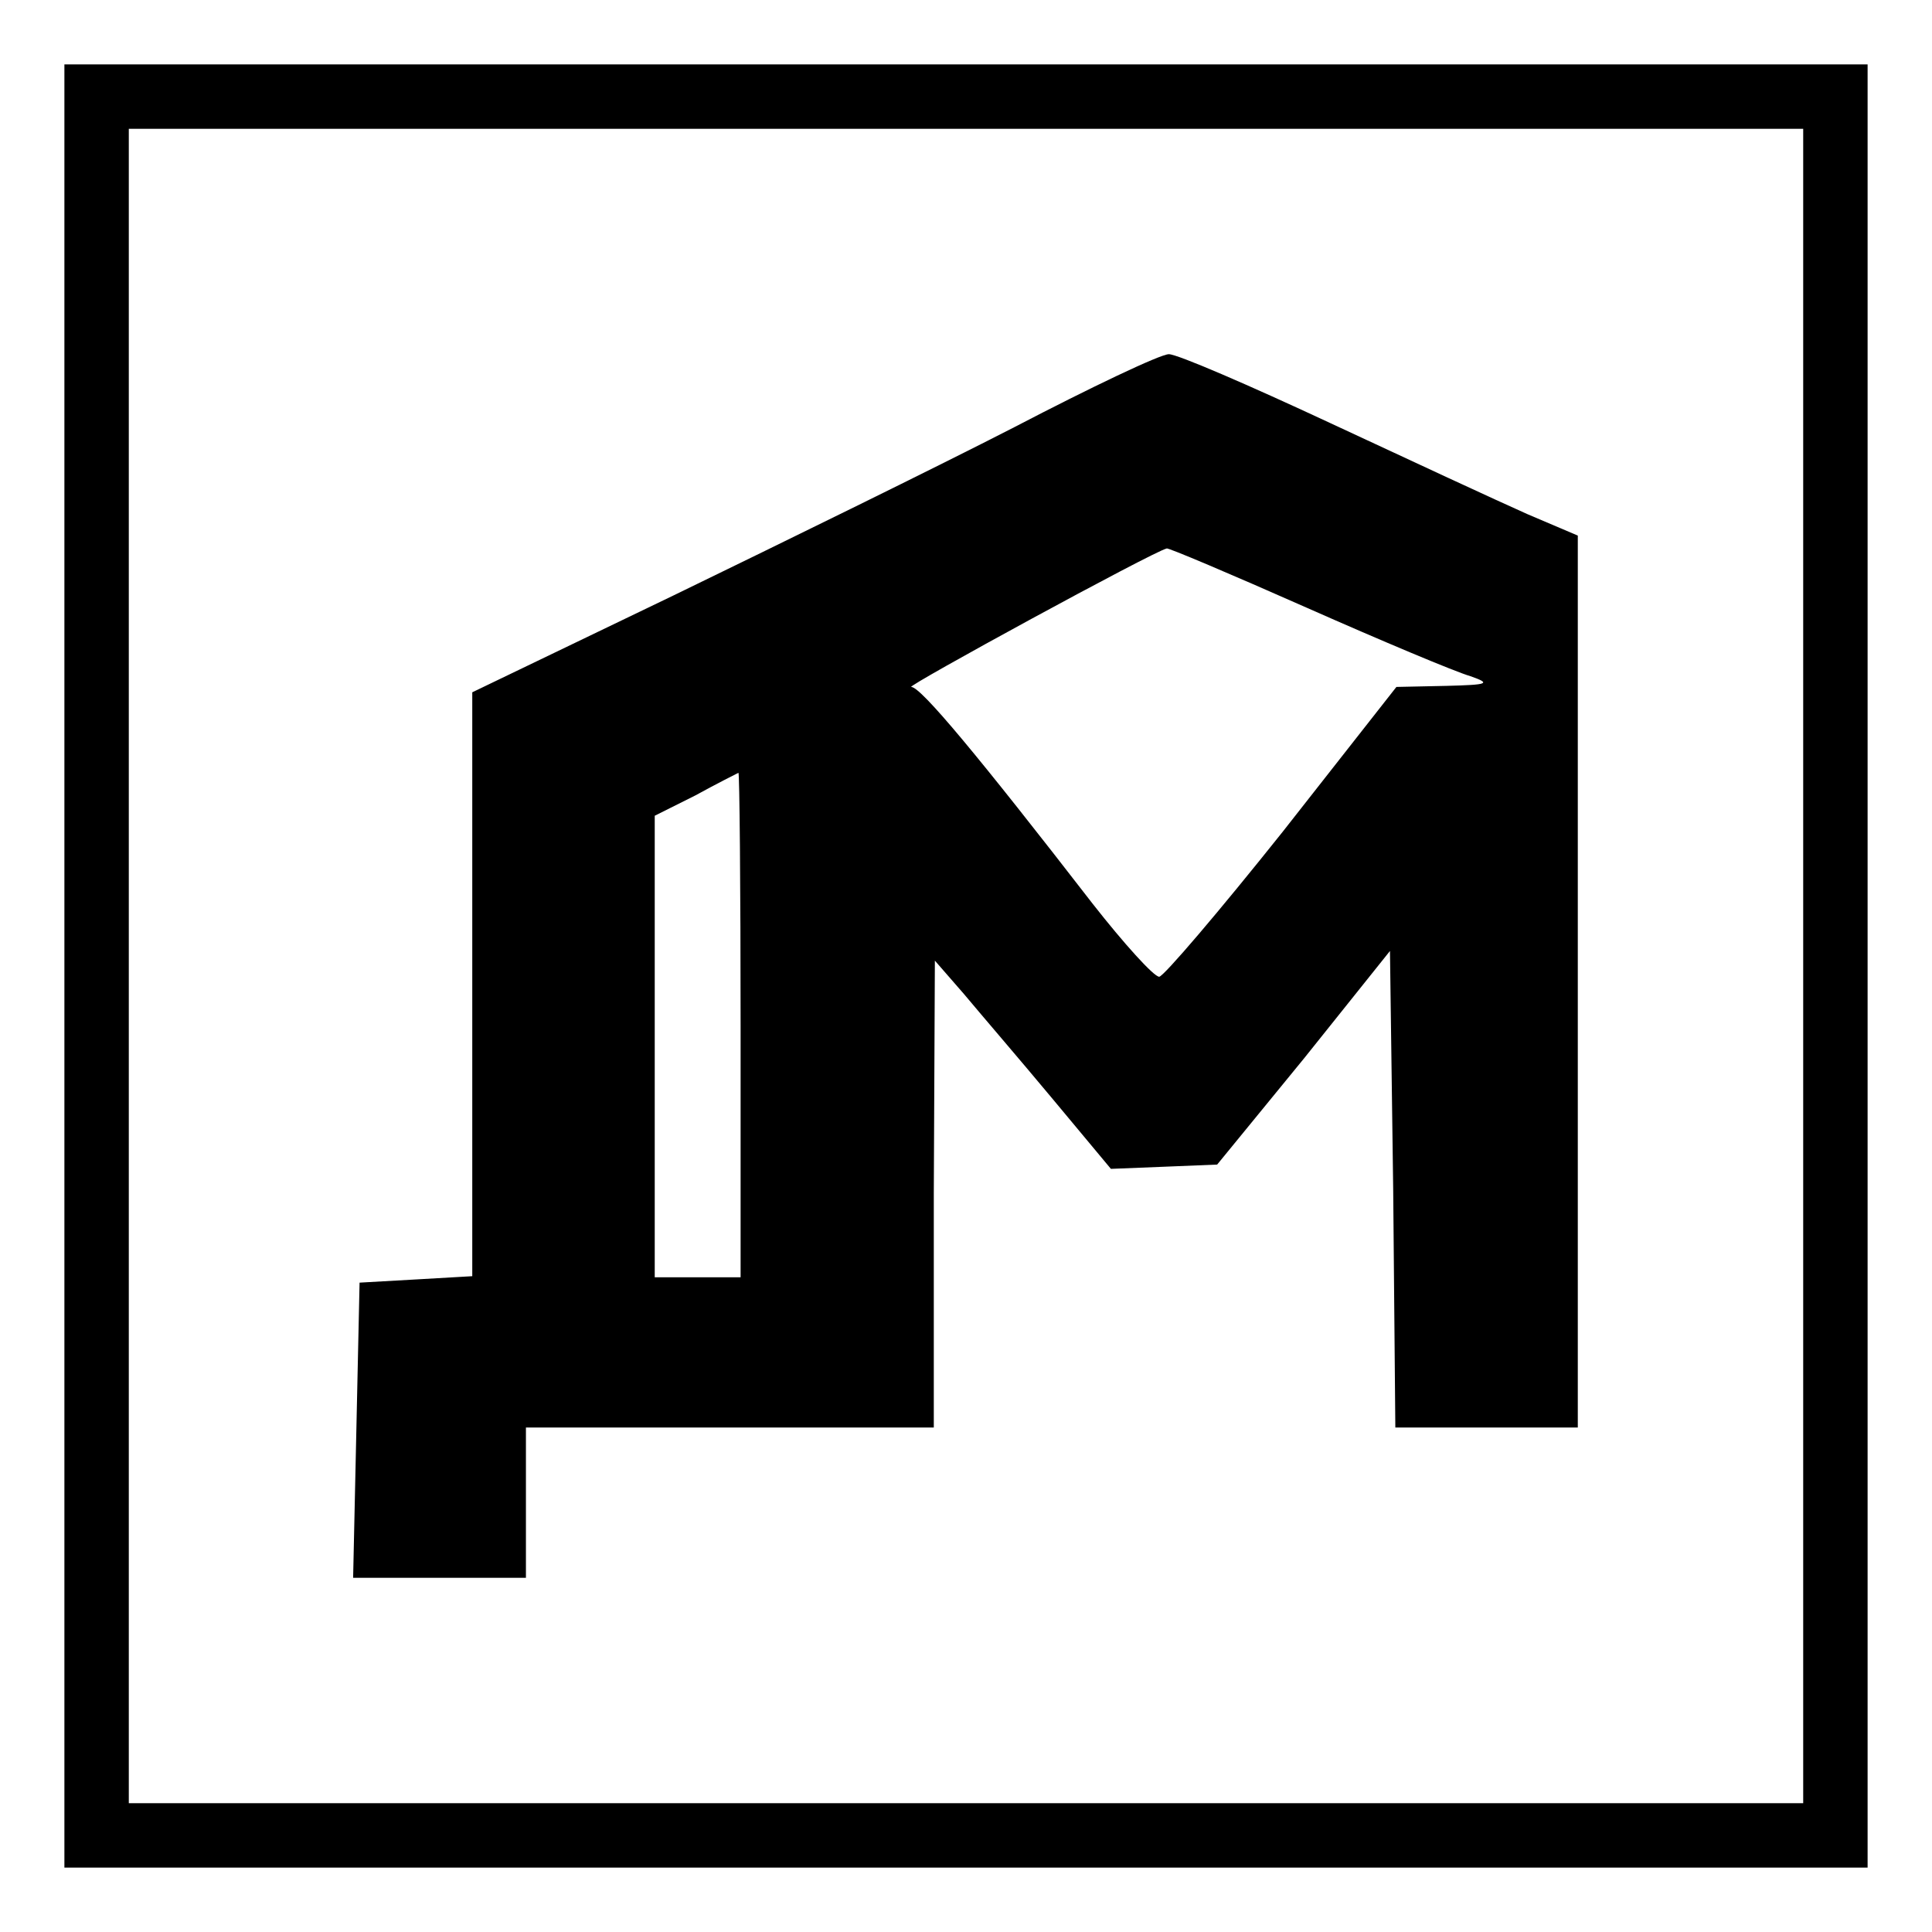
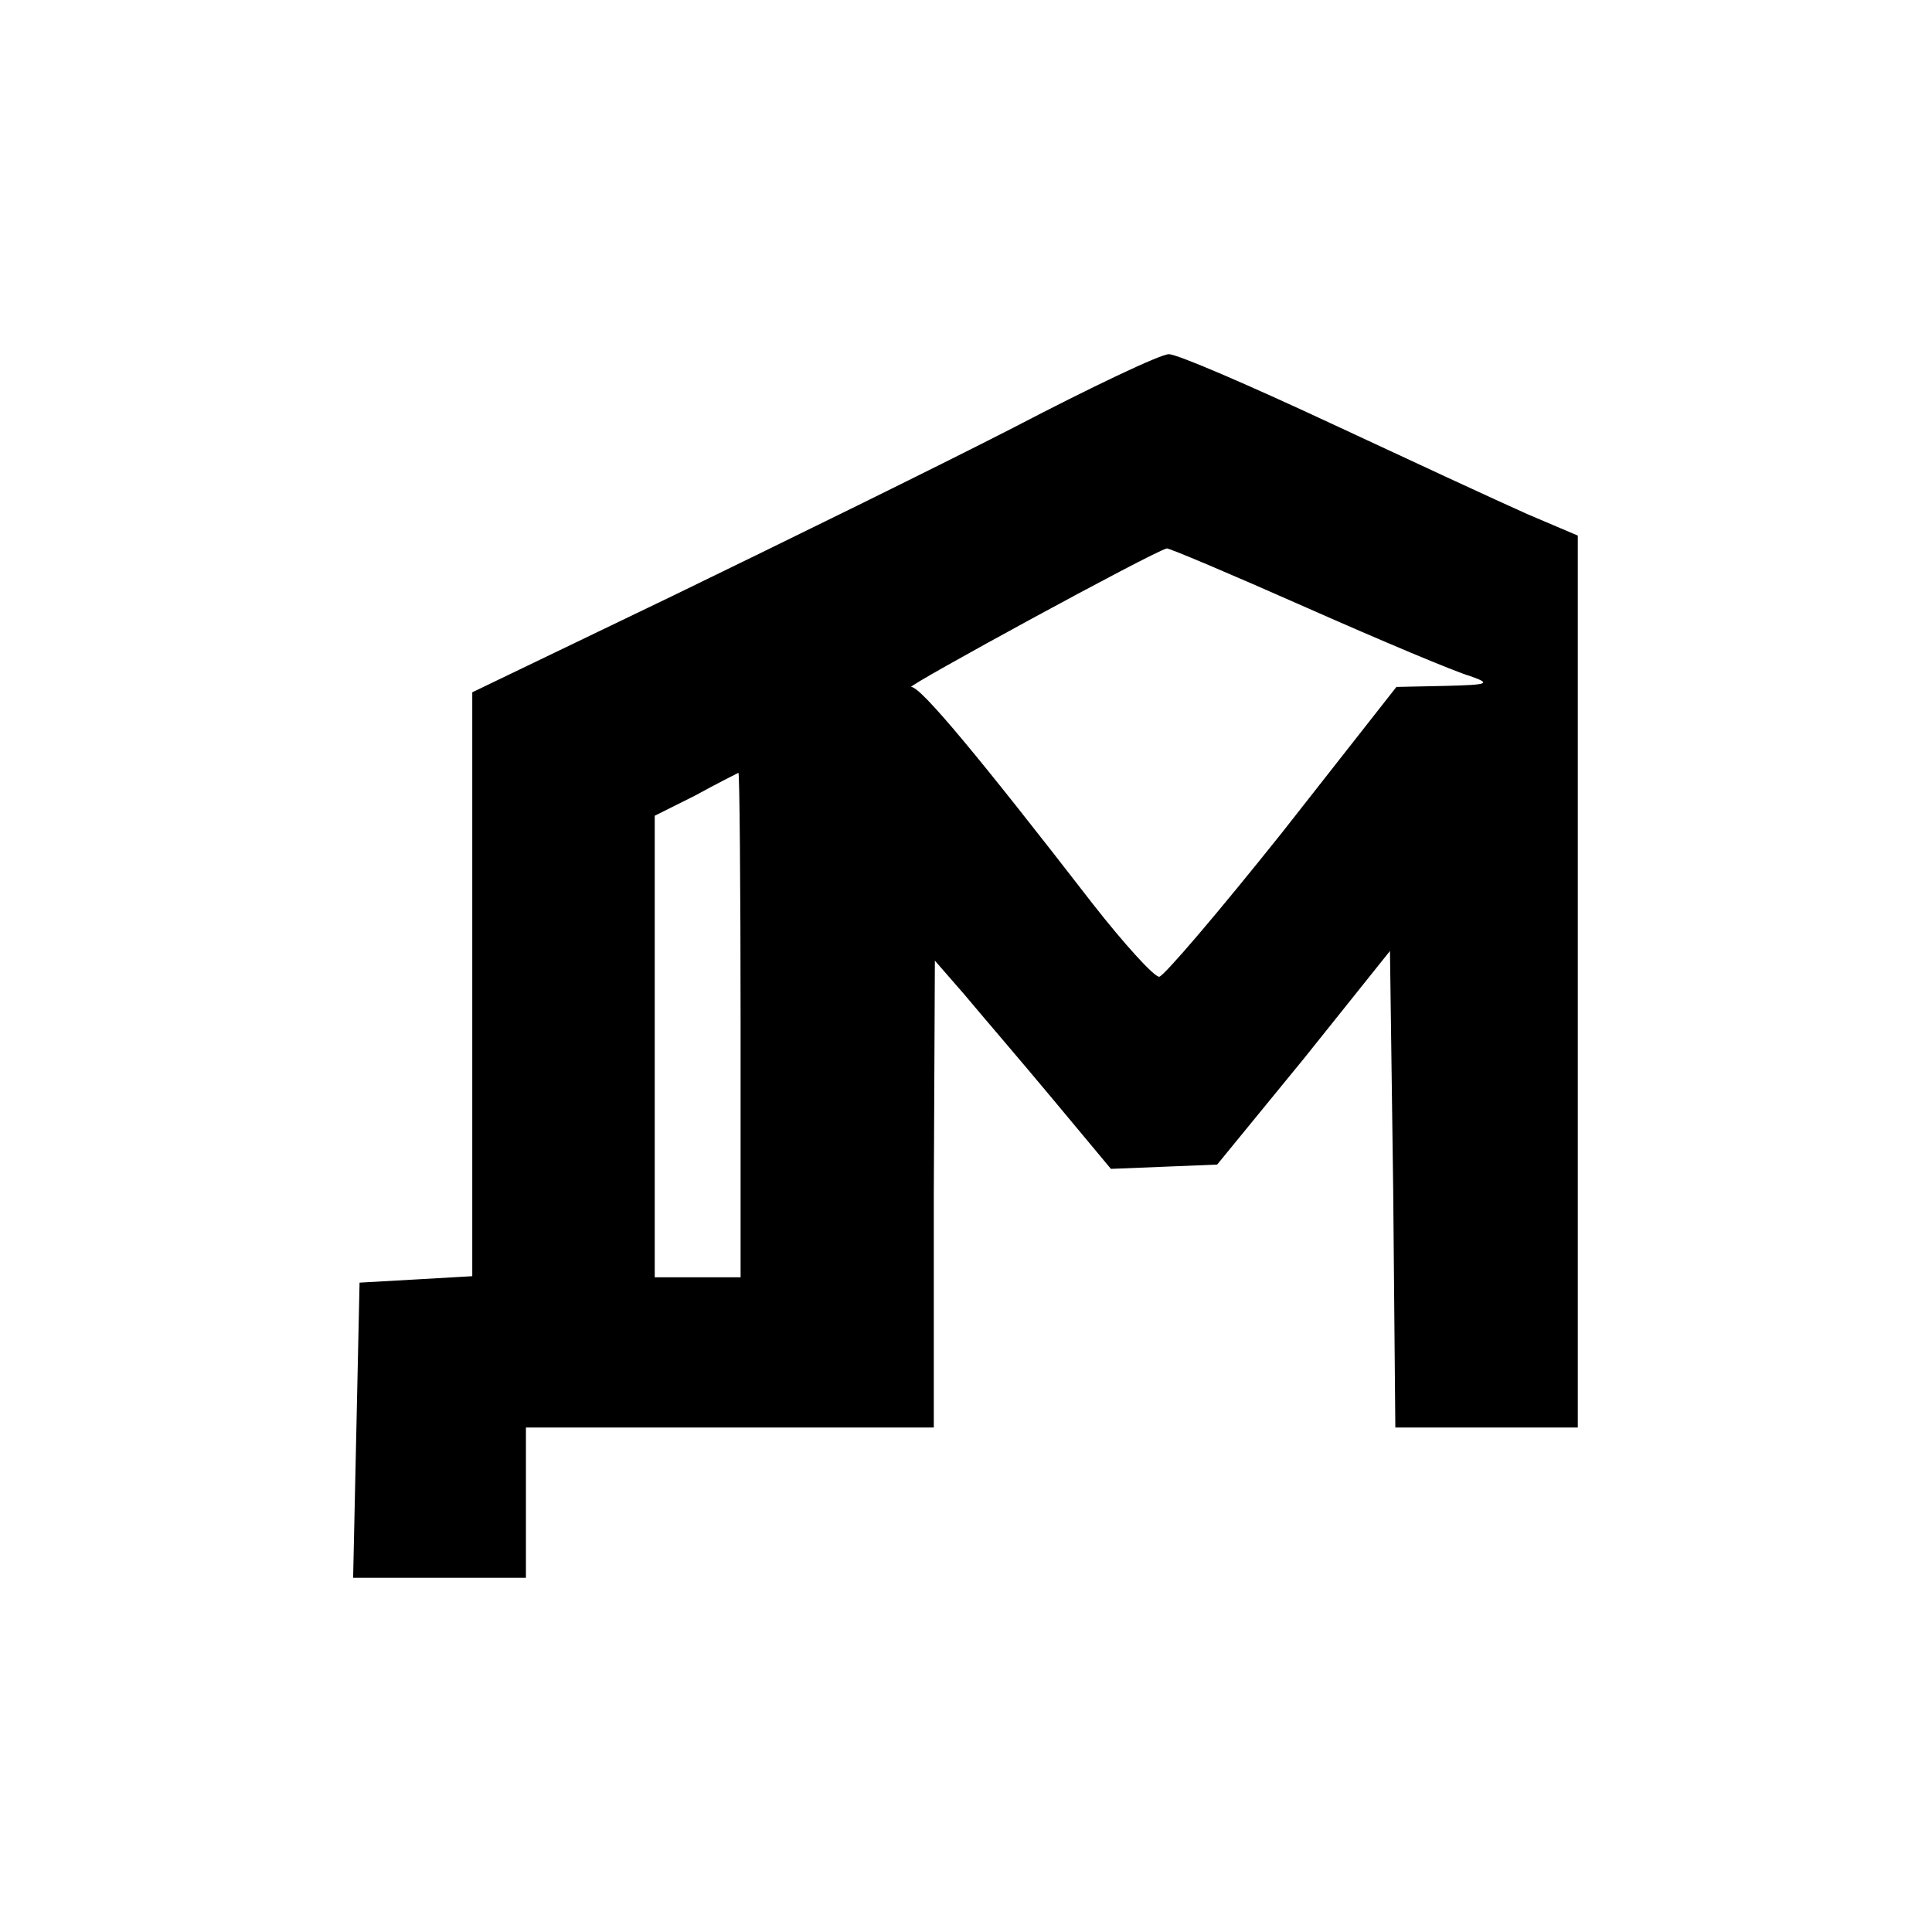
<svg xmlns="http://www.w3.org/2000/svg" version="1.0" width="180pt" height="180pt" viewBox="0 0 180 180" preserveAspectRatio="xMidYMid meet">
  <g transform="translate(0,180) scale(0.1,-0.1)" fill="#000000" stroke="none">
-     <path d="M60 900 l0 -840 840 0 840 0 0 840 0 840 -840 0 -840 0 0 -840z m1620 0 l0 -780 -780 0 -780 0 0 780 0 780 780 0 780 0 0 -780z" />
    <path d="M945 1402 c-72 -37 -215 -107 -318 -157 l-187 -90 0 -272 0 -272 -52 -3 -53 -3 -3 -138 -3 -137 81 0 80 0 0 70 0 70 190 0 190 0 0 218 1 217 27 -31 c15 -18 52 -61 82 -97 l55 -66 50 2 49 2 81 99 80 100 3 -222 2 -222 85 0 85 0 0 416 0 415 -47 20 c-27 12 -109 50 -184 85 -75 35 -142 64 -150 64 -8 0 -73 -31 -144 -68z m272 -168 c70 -31 139 -60 153 -64 20 -7 16 -8 -22 -9 l-47 -1 -106 -135 c-59 -74 -111 -135 -115 -135 -5 0 -33 31 -62 68 -106 137 -160 202 -169 202 -6 0 225 126 238 129 1 1 60 -24 130 -55z m-527 -389 l0 -235 -40 0 -40 0 0 215 0 215 38 19 c20 11 38 20 40 21 1 0 2 -106 2 -235z" />
  </g>
</svg>